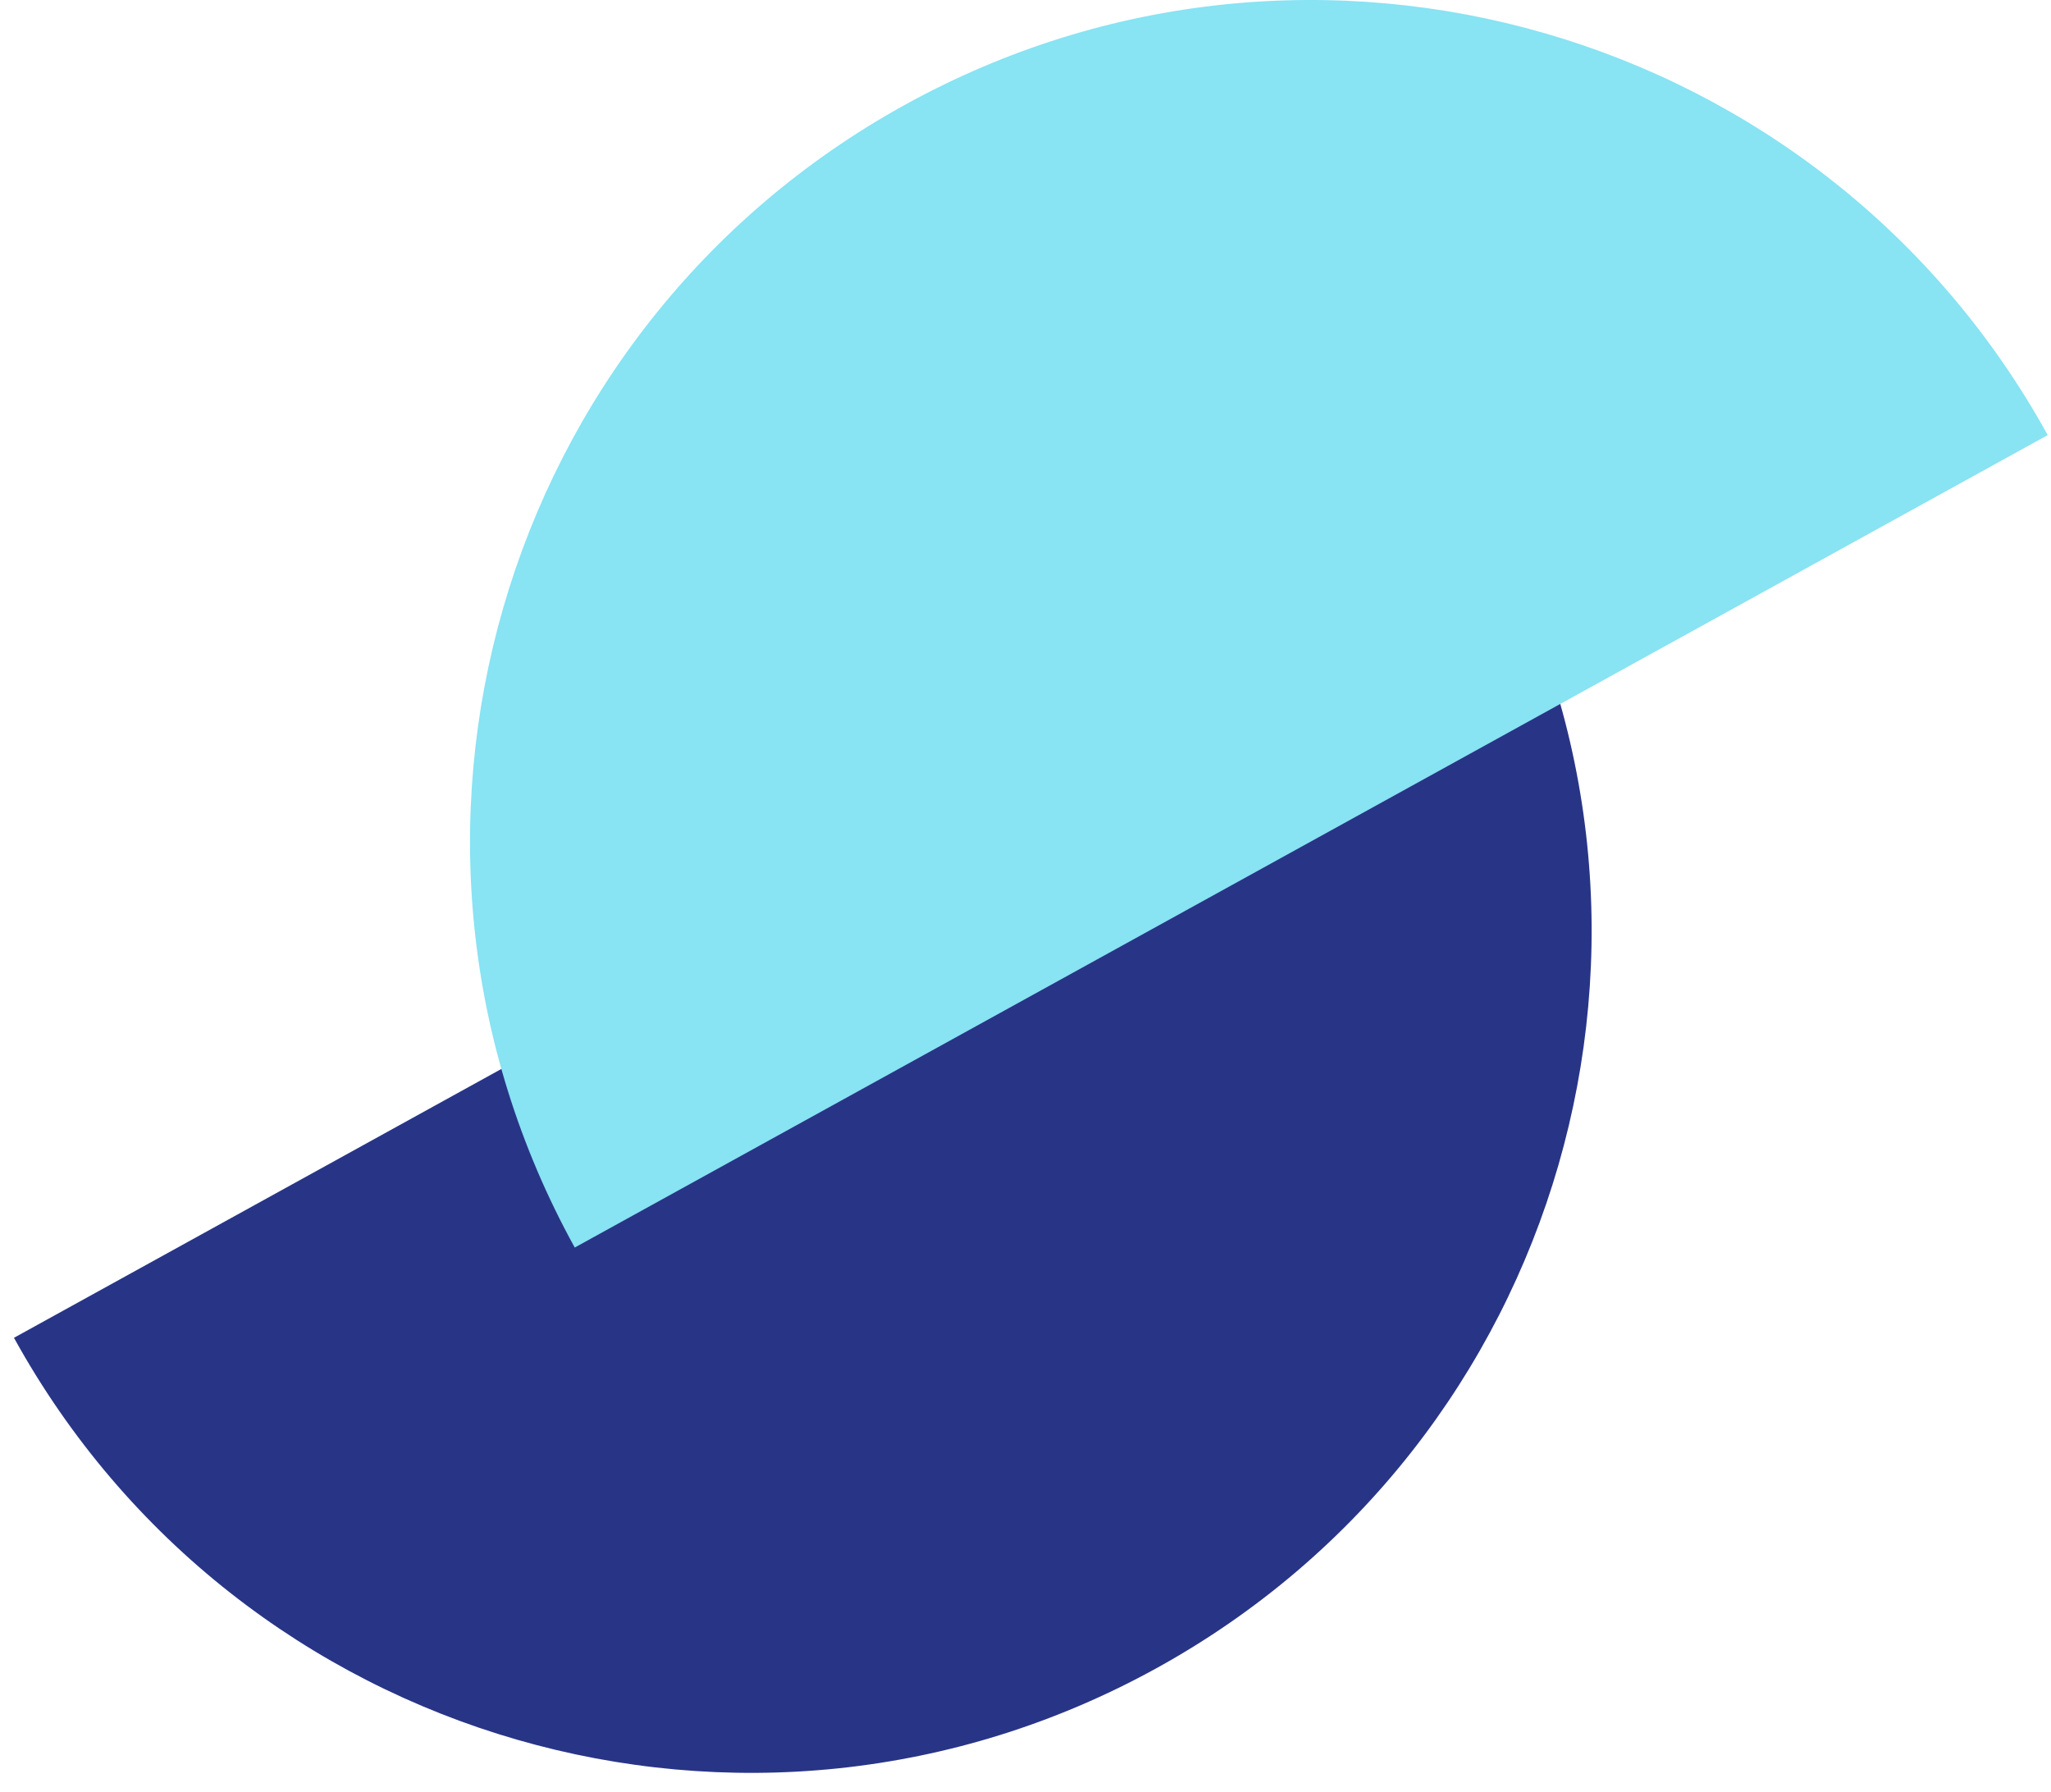
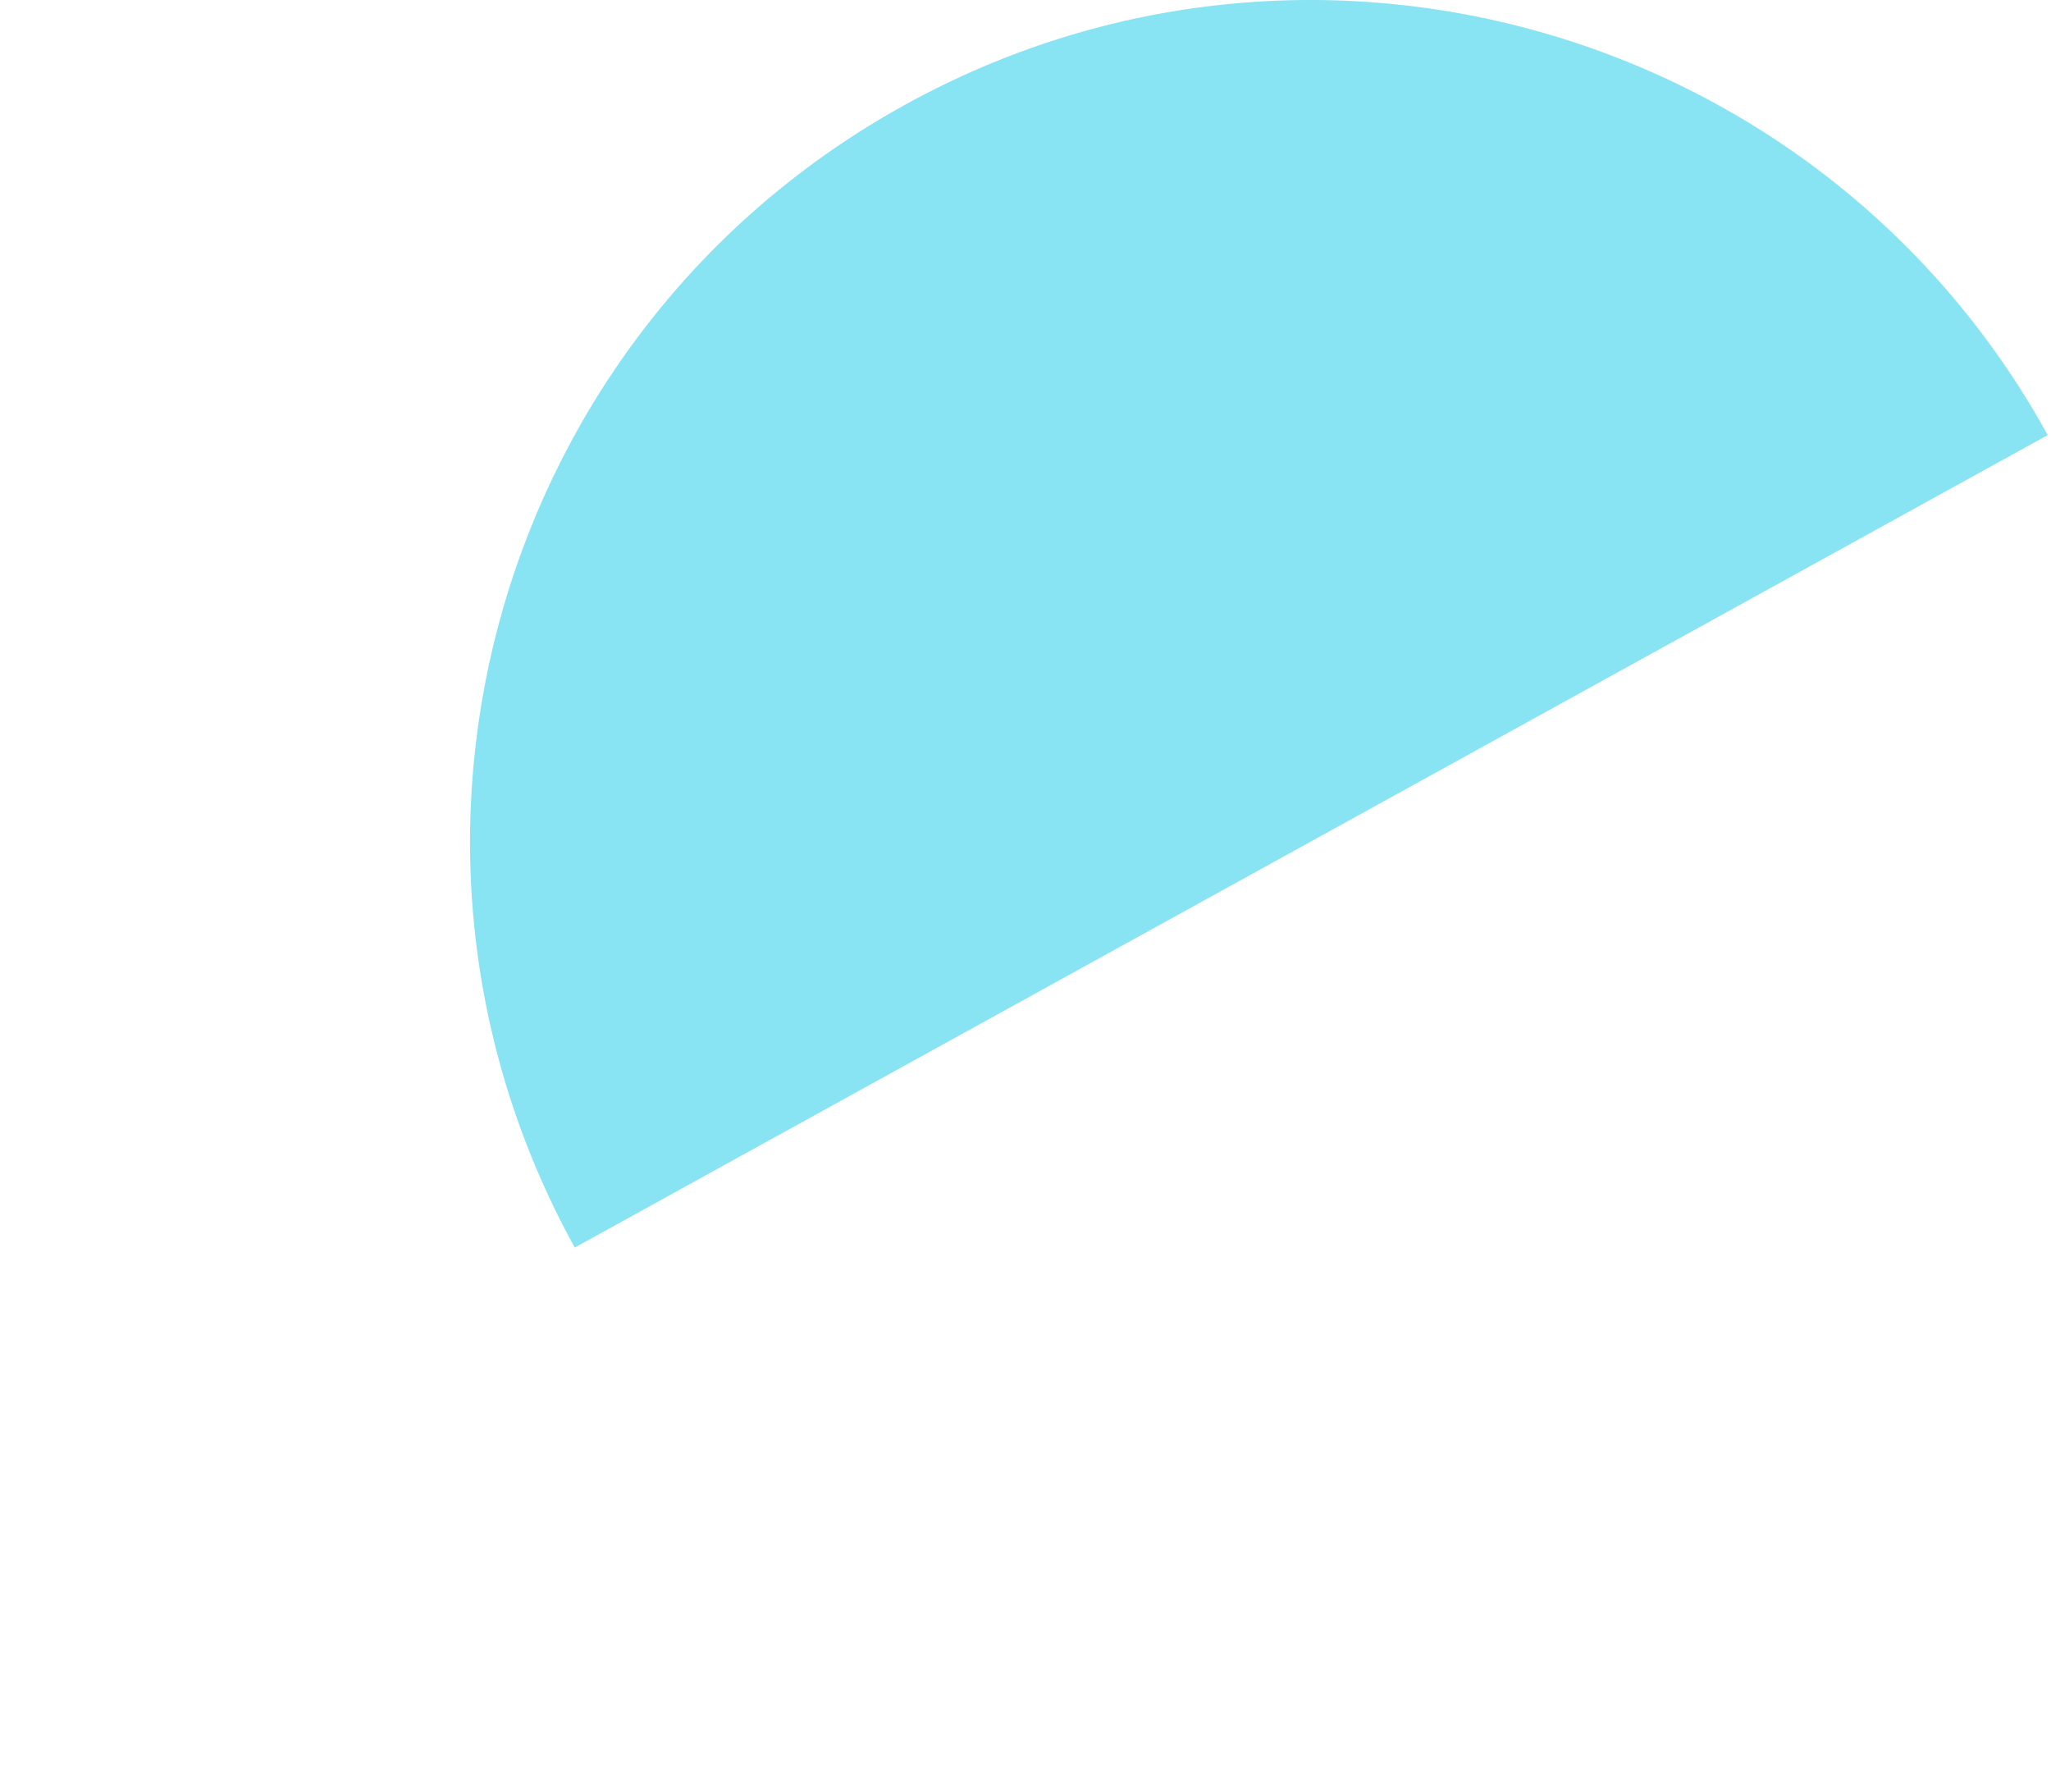
<svg xmlns="http://www.w3.org/2000/svg" width="79" height="69" viewBox="0 0 79 69" fill="none">
-   <path d="M0.538 51.522C9.178 67.189 28.884 72.884 44.55 64.244C60.217 55.605 65.912 35.899 57.273 20.232L0.538 51.522Z" fill="#283586" />
  <path d="M78.873 16.756C70.233 1.089 50.528 -4.606 34.861 4.034C19.194 12.674 13.498 32.379 22.138 48.046L78.873 16.756Z" fill="#88E3F3" />
</svg>